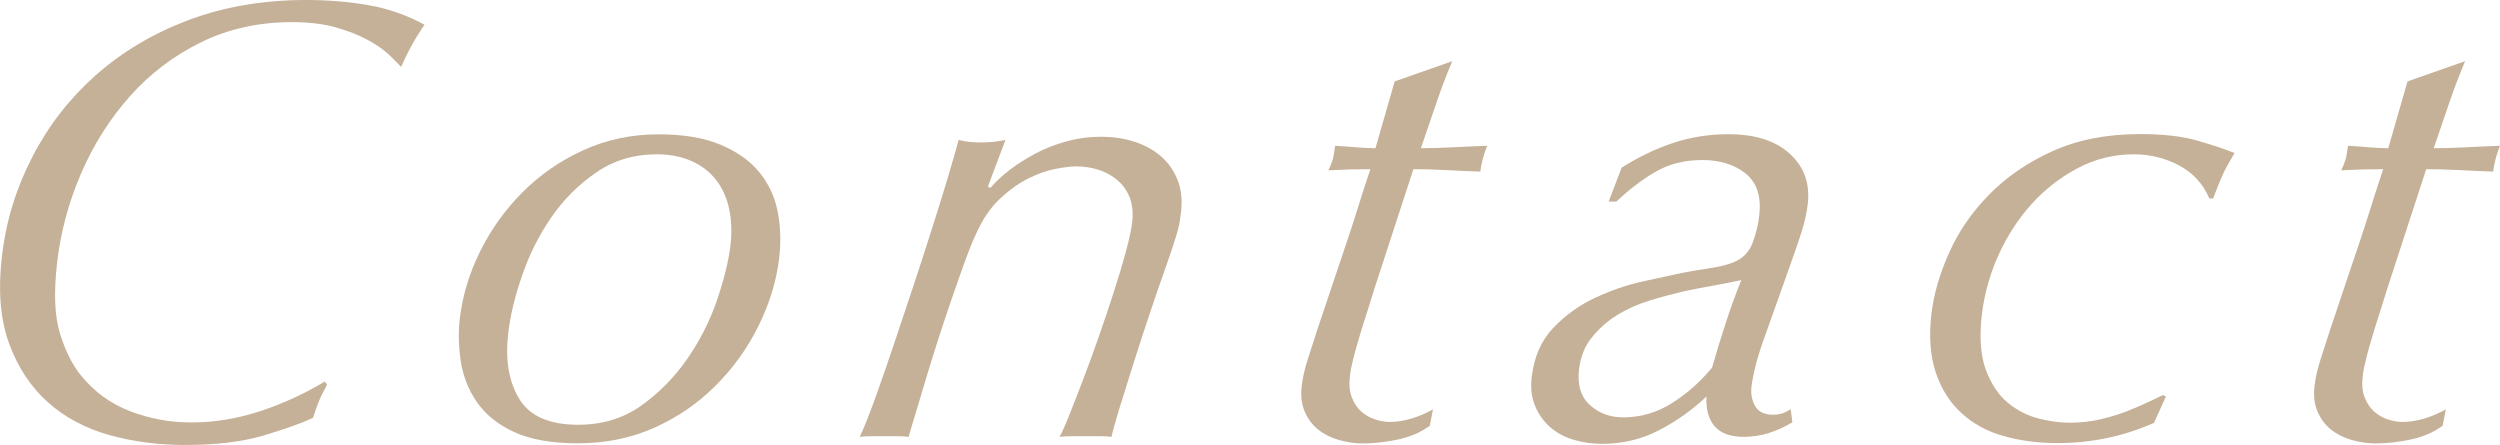
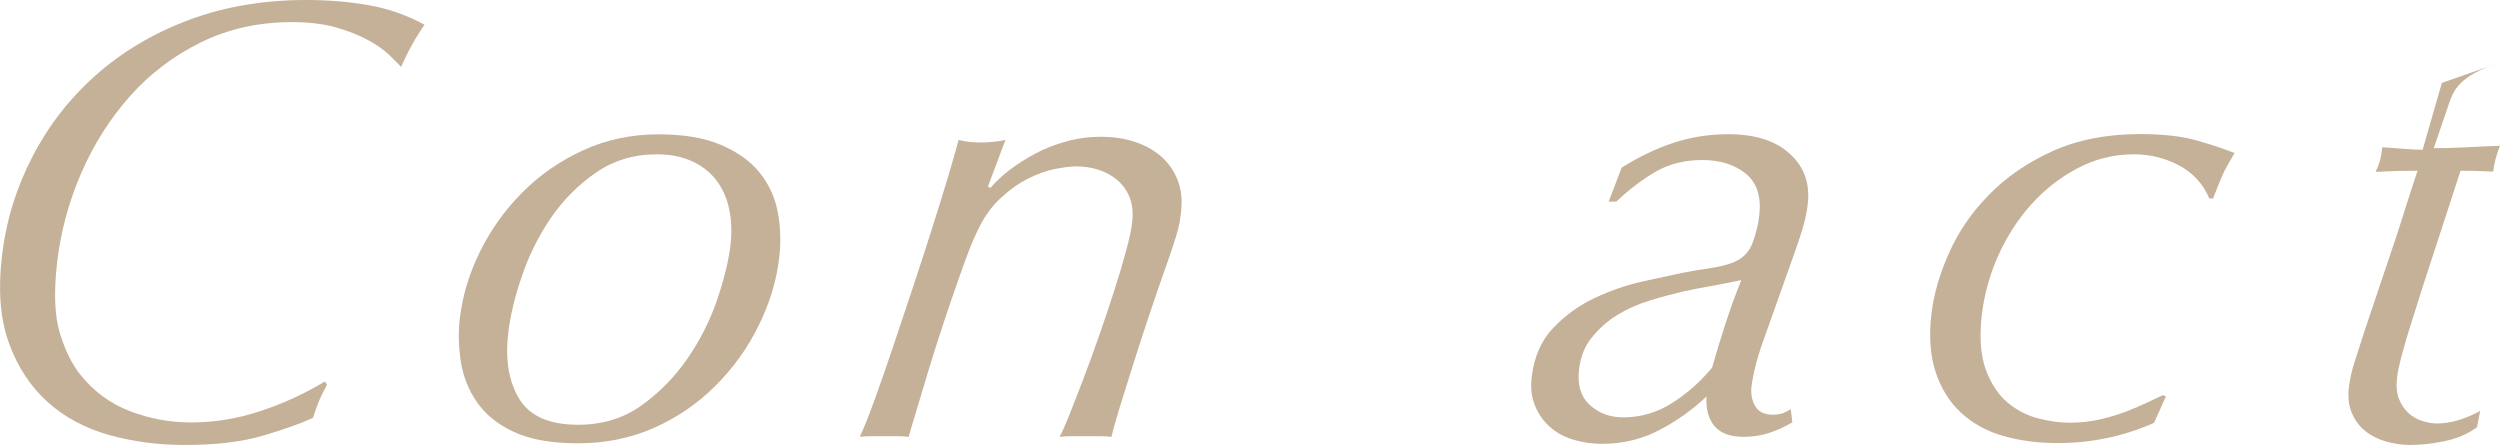
<svg xmlns="http://www.w3.org/2000/svg" version="1.1" id="contact_title" x="0px" y="0px" viewBox="0 0 196.53 34.98" style="enable-background:new 0 0 196.53 34.98;" xml:space="preserve">
  <style type="text/css">
	.st0{fill:#C5B098;}
</style>
  <g>
    <g>
      <g>
        <g>
          <path class="st0" d="M25.05,31.59c-0.14,0.35-0.29,0.77-0.45,1.26c-0.92,0.43-2.22,0.89-3.9,1.39c-1.69,0.5-3.75,0.74-6.17,0.74      c-2.1,0-4.08-0.26-5.97-0.79c-1.88-0.53-3.5-1.4-4.83-2.6c-1.34-1.21-2.35-2.75-3.03-4.63c-0.68-1.88-0.86-4.15-0.55-6.79      c0.32-2.78,1.12-5.38,2.39-7.83C3.8,9.89,5.46,7.75,7.52,5.92c2.06-1.83,4.49-3.28,7.29-4.34C17.62,0.53,20.7,0,24.06,0      c1.7,0,3.32,0.13,4.87,0.4c1.55,0.26,3.03,0.78,4.44,1.54c-0.53,0.79-0.93,1.46-1.21,2.01c-0.28,0.55-0.49,0.98-0.63,1.31      C31.32,5.02,31,4.71,30.59,4.31c-0.42-0.4-0.97-0.78-1.66-1.16c-0.69-0.38-1.52-0.71-2.5-0.99c-0.98-0.28-2.14-0.42-3.47-0.42      c-2.63,0-5.02,0.53-7.17,1.59c-2.15,1.06-4.01,2.47-5.58,4.24c-1.57,1.77-2.85,3.78-3.83,6.05c-0.98,2.26-1.61,4.6-1.89,7.01      c-0.27,2.35-0.2,4.2,0.22,5.57c0.42,1.37,0.97,2.47,1.64,3.3c1.05,1.29,2.33,2.23,3.86,2.82c1.53,0.59,3.14,0.89,4.83,0.89      c1.8,0,3.58-0.29,5.36-0.87c1.78-0.58,3.49-1.36,5.14-2.35l0.17,0.25C25.41,30.79,25.19,31.24,25.05,31.59z" />
          <path class="st0" d="M36.15,25.02c0.21-1.78,0.74-3.53,1.59-5.25c0.85-1.72,1.95-3.26,3.31-4.63c1.36-1.37,2.95-2.48,4.78-3.32      c1.83-0.84,3.81-1.26,5.93-1.26c1.96,0,3.59,0.27,4.89,0.82c1.3,0.55,2.31,1.26,3.04,2.16c0.73,0.89,1.21,1.92,1.44,3.07      c0.23,1.16,0.27,2.36,0.13,3.62c-0.21,1.82-0.75,3.61-1.63,5.38c-0.87,1.77-2,3.34-3.4,4.73c-1.39,1.39-3,2.49-4.83,3.3      s-3.82,1.21-5.98,1.21c-2.06,0-3.73-0.3-5.01-0.89c-1.28-0.59-2.25-1.38-2.92-2.35c-0.67-0.97-1.09-2.05-1.27-3.22      C36.05,27.2,36.02,26.08,36.15,25.02z M39.95,26.21c-0.24,2.08,0.05,3.8,0.87,5.15c0.82,1.35,2.36,2.03,4.63,2.03      c1.9,0,3.55-0.5,4.97-1.51c1.41-1.01,2.62-2.24,3.62-3.69c1-1.45,1.78-2.99,2.33-4.61c0.55-1.62,0.9-3.04,1.05-4.26      c0.12-1.02,0.09-1.97-0.09-2.85c-0.18-0.87-0.52-1.64-1-2.28c-0.49-0.64-1.13-1.15-1.92-1.51c-0.79-0.36-1.72-0.55-2.78-0.55      c-1.8,0-3.39,0.48-4.78,1.44c-1.39,0.96-2.57,2.14-3.53,3.54c-0.96,1.4-1.72,2.92-2.28,4.56      C40.47,23.31,40.11,24.83,39.95,26.21z" />
          <path class="st0" d="M77.86,14.77c0.39-0.46,0.88-0.92,1.48-1.39c0.6-0.46,1.28-0.89,2.02-1.29s1.56-0.72,2.46-0.97      c0.89-0.25,1.81-0.37,2.74-0.37c0.9,0,1.75,0.12,2.55,0.37c0.8,0.25,1.5,0.62,2.09,1.11c0.59,0.5,1.04,1.11,1.35,1.86      s0.41,1.61,0.29,2.6c-0.04,0.33-0.08,0.63-0.13,0.89c-0.05,0.26-0.14,0.61-0.27,1.04c-0.13,0.43-0.31,0.97-0.54,1.64      c-0.23,0.66-0.54,1.55-0.94,2.68c-0.2,0.59-0.48,1.43-0.84,2.5c-0.36,1.07-0.72,2.2-1.09,3.37c-0.37,1.17-0.72,2.28-1.04,3.32      c-0.32,1.04-0.52,1.78-0.61,2.21c-0.26-0.03-0.55-0.05-0.87-0.05c-0.32,0-0.66,0-1.02,0c-0.37,0-0.75,0-1.15,0      c-0.4,0-0.75,0.02-1.05,0.05c0.16-0.26,0.41-0.81,0.74-1.64c0.33-0.83,0.7-1.77,1.1-2.82c0.41-1.06,0.82-2.2,1.25-3.42      c0.43-1.22,0.82-2.4,1.19-3.54c0.37-1.14,0.68-2.19,0.94-3.15c0.26-0.96,0.43-1.72,0.49-2.28c0.09-0.76,0.02-1.41-0.19-1.96      c-0.22-0.55-0.54-1-0.96-1.36c-0.42-0.36-0.92-0.64-1.48-0.82c-0.56-0.18-1.16-0.27-1.79-0.27c-0.4,0-0.94,0.07-1.62,0.2      c-0.68,0.13-1.4,0.39-2.16,0.77c-0.76,0.38-1.5,0.92-2.23,1.61s-1.34,1.6-1.84,2.73c-0.27,0.56-0.57,1.31-0.91,2.25      c-0.34,0.94-0.7,1.97-1.08,3.07c-0.38,1.11-0.75,2.24-1.12,3.39c-0.37,1.16-0.7,2.24-1,3.25c-0.3,1.01-0.56,1.88-0.78,2.6      c-0.22,0.73-0.36,1.19-0.41,1.39c-0.26-0.03-0.54-0.05-0.84-0.05c-0.3,0-0.63,0-1,0c-0.37,0-0.72,0-1.07,0      c-0.35,0-0.66,0.02-0.93,0.05c0.31-0.66,0.7-1.63,1.16-2.9c0.46-1.27,0.95-2.67,1.46-4.19c0.51-1.52,1.03-3.1,1.58-4.73      c0.54-1.64,1.05-3.2,1.52-4.68c0.47-1.49,0.89-2.83,1.25-4.04c0.36-1.21,0.62-2.14,0.8-2.8c0.48,0.13,1.08,0.2,1.77,0.2      c0.3,0,0.62-0.02,0.95-0.05c0.34-0.03,0.66-0.08,0.96-0.15l-1.38,3.67L77.86,14.77z" />
-           <path class="st0" d="M112.87,8.23c-0.38,1.12-0.77,2.26-1.17,3.42c0.76,0,1.61-0.02,2.53-0.07c0.92-0.05,1.81-0.09,2.68-0.12      c-0.28,0.69-0.46,1.37-0.54,2.03c-0.86-0.03-1.76-0.07-2.7-0.12c-0.94-0.05-1.8-0.07-2.56-0.07l-3.04,9.32      c-0.16,0.53-0.35,1.11-0.55,1.76c-0.21,0.64-0.41,1.28-0.6,1.91c-0.19,0.63-0.36,1.23-0.51,1.81c-0.15,0.58-0.25,1.07-0.29,1.46      c-0.08,0.66-0.03,1.22,0.15,1.68c0.18,0.46,0.43,0.83,0.74,1.11c0.32,0.28,0.67,0.49,1.08,0.62c0.4,0.13,0.78,0.2,1.15,0.2      c0.56,0,1.14-0.09,1.73-0.27c0.59-0.18,1.15-0.42,1.68-0.72l-0.25,1.29c-0.73,0.53-1.58,0.89-2.55,1.09      c-0.97,0.2-1.87,0.3-2.7,0.3c-0.63,0-1.26-0.09-1.89-0.27c-0.63-0.18-1.17-0.45-1.63-0.82c-0.46-0.36-0.81-0.83-1.06-1.41      c-0.25-0.58-0.33-1.25-0.24-2.01c0.08-0.66,0.23-1.35,0.47-2.08c0.23-0.73,0.48-1.5,0.75-2.33c0.56-1.68,1.02-3.06,1.38-4.11      c0.36-1.06,0.67-2.01,0.96-2.85s0.55-1.68,0.82-2.53c0.26-0.84,0.6-1.89,1.02-3.15c-0.47,0-0.99,0.01-1.57,0.02      c-0.58,0.02-1.16,0.04-1.73,0.07c0.13-0.26,0.24-0.53,0.32-0.79c0.08-0.26,0.15-0.64,0.21-1.14c0.53,0.03,1.08,0.07,1.66,0.12      c0.58,0.05,1.08,0.07,1.51,0.07l1.51-5.25l4.53-1.59C113.67,5.96,113.25,7.1,112.87,8.23z" />
          <path class="st0" d="M127.48,13.18c1.36-0.86,2.73-1.51,4.1-1.96c1.37-0.45,2.8-0.67,4.29-0.67c2.1,0,3.71,0.51,4.83,1.54      c1.13,1.02,1.6,2.35,1.41,3.96c-0.08,0.69-0.24,1.4-0.47,2.13c-0.23,0.73-0.43,1.31-0.58,1.73l-2.15,6.05      c-0.39,1.06-0.68,1.93-0.86,2.63c-0.18,0.69-0.3,1.29-0.36,1.78c-0.07,0.59,0.03,1.11,0.29,1.56c0.26,0.45,0.73,0.67,1.39,0.67      c0.3,0,0.56-0.04,0.79-0.12c0.22-0.08,0.43-0.19,0.61-0.32l0.13,1.04c-0.61,0.36-1.22,0.64-1.85,0.84      c-0.62,0.2-1.28,0.3-1.98,0.3c-1.03,0-1.79-0.27-2.27-0.82s-0.7-1.33-0.65-2.35c-1.12,1.06-2.36,1.94-3.73,2.65      c-1.36,0.71-2.86,1.07-4.49,1.07c-0.73,0-1.45-0.1-2.16-0.3c-0.71-0.2-1.33-0.52-1.86-0.97c-0.53-0.45-0.94-1.01-1.22-1.68      c-0.29-0.68-0.38-1.44-0.28-2.3c0.19-1.59,0.75-2.87,1.7-3.87c0.95-0.99,2.04-1.78,3.27-2.35c1.23-0.58,2.48-1.01,3.74-1.29      c1.26-0.28,2.29-0.5,3.07-0.67c0.68-0.13,1.41-0.26,2.19-0.37c0.78-0.12,1.41-0.27,1.9-0.47c0.73-0.3,1.23-0.81,1.5-1.54      c0.27-0.73,0.44-1.44,0.52-2.13c0.17-1.49-0.18-2.58-1.06-3.3c-0.88-0.71-2.02-1.07-3.42-1.07s-2.62,0.31-3.67,0.92      c-1.05,0.61-2.08,1.4-3.09,2.35h-0.6L127.48,13.18z M124.13,29.04c-0.14,1.22,0.14,2.16,0.85,2.8c0.71,0.64,1.57,0.97,2.61,0.97      c1.4,0,2.69-0.38,3.88-1.14c1.19-0.76,2.22-1.68,3.12-2.77c0.33-1.16,0.68-2.3,1.05-3.44s0.78-2.29,1.25-3.44      c-0.78,0.17-1.55,0.31-2.3,0.45c-0.75,0.13-1.51,0.28-2.3,0.45c-0.85,0.2-1.74,0.44-2.65,0.72c-0.91,0.28-1.76,0.66-2.53,1.14      c-0.77,0.48-1.43,1.07-1.98,1.76C124.58,27.2,124.25,28.05,124.13,29.04z" />
          <path class="st0" d="M161.77,34.83c-1.53,0-2.95-0.18-4.25-0.55c-1.3-0.36-2.42-0.97-3.33-1.81c-0.92-0.84-1.59-1.91-2.02-3.2      c-0.43-1.29-0.54-2.81-0.34-4.56c0.18-1.55,0.64-3.16,1.39-4.83c0.74-1.67,1.79-3.2,3.15-4.58c1.36-1.39,3.02-2.53,4.99-3.42      c1.97-0.89,4.26-1.34,6.89-1.34c1.8,0,3.3,0.17,4.5,0.52c1.21,0.35,2.17,0.67,2.91,0.97c-0.21,0.36-0.39,0.68-0.54,0.94      c-0.15,0.26-0.28,0.52-0.39,0.77c-0.11,0.25-0.23,0.52-0.35,0.82c-0.12,0.3-0.25,0.64-0.4,1.04h-0.3      c-0.5-1.16-1.29-2.02-2.39-2.6c-1.1-0.58-2.28-0.87-3.54-0.87c-1.56,0-3.04,0.36-4.42,1.09c-1.38,0.73-2.6,1.68-3.65,2.85      c-1.05,1.17-1.91,2.51-2.59,4.01c-0.67,1.5-1.1,3.05-1.29,4.63c-0.21,1.78-0.1,3.24,0.31,4.36c0.42,1.12,1,1.99,1.74,2.6      c0.74,0.61,1.56,1.02,2.45,1.24c0.89,0.22,1.68,0.32,2.38,0.32c0.87,0,1.68-0.09,2.45-0.27c0.77-0.18,1.47-0.4,2.1-0.64      c0.63-0.25,1.18-0.49,1.66-0.72c0.48-0.23,0.86-0.41,1.14-0.54l0.24,0.1l-0.94,2.08C166.92,34.31,164.39,34.83,161.77,34.83z" />
-           <path class="st0" d="M192.49,8.23c-0.38,1.12-0.77,2.26-1.17,3.42c0.76,0,1.61-0.02,2.53-0.07c0.92-0.05,1.81-0.09,2.68-0.12      c-0.28,0.69-0.46,1.37-0.54,2.03c-0.86-0.03-1.76-0.07-2.7-0.12c-0.94-0.05-1.8-0.07-2.56-0.07l-3.04,9.32      c-0.16,0.53-0.35,1.11-0.55,1.76c-0.21,0.64-0.41,1.28-0.6,1.91c-0.19,0.63-0.36,1.23-0.51,1.81c-0.15,0.58-0.25,1.07-0.29,1.46      c-0.08,0.66-0.03,1.22,0.15,1.68c0.18,0.46,0.43,0.83,0.74,1.11c0.32,0.28,0.67,0.49,1.08,0.62c0.4,0.13,0.78,0.2,1.15,0.2      c0.56,0,1.14-0.09,1.73-0.27c0.59-0.18,1.15-0.42,1.68-0.72l-0.25,1.29c-0.73,0.53-1.58,0.89-2.55,1.09      c-0.97,0.2-1.87,0.3-2.7,0.3c-0.63,0-1.26-0.09-1.89-0.27c-0.63-0.18-1.17-0.45-1.63-0.82c-0.46-0.36-0.81-0.83-1.06-1.41      c-0.25-0.58-0.33-1.25-0.24-2.01c0.08-0.66,0.23-1.35,0.47-2.08c0.23-0.73,0.48-1.5,0.75-2.33c0.56-1.68,1.02-3.06,1.38-4.11      c0.36-1.06,0.67-2.01,0.96-2.85s0.55-1.68,0.82-2.53c0.26-0.84,0.6-1.89,1.02-3.15c-0.47,0-0.99,0.01-1.57,0.02      c-0.58,0.02-1.16,0.04-1.73,0.07c0.13-0.26,0.24-0.53,0.32-0.79c0.08-0.26,0.15-0.64,0.21-1.14c0.53,0.03,1.08,0.07,1.66,0.12      c0.58,0.05,1.08,0.07,1.51,0.07l1.51-5.25l4.53-1.59C193.3,5.96,192.87,7.1,192.49,8.23z" />
+           <path class="st0" d="M192.49,8.23c-0.38,1.12-0.77,2.26-1.17,3.42c0.76,0,1.61-0.02,2.53-0.07c0.92-0.05,1.81-0.09,2.68-0.12      c-0.28,0.69-0.46,1.37-0.54,2.03c-0.94-0.05-1.8-0.07-2.56-0.07l-3.04,9.32      c-0.16,0.53-0.35,1.11-0.55,1.76c-0.21,0.64-0.41,1.28-0.6,1.91c-0.19,0.63-0.36,1.23-0.51,1.81c-0.15,0.58-0.25,1.07-0.29,1.46      c-0.08,0.66-0.03,1.22,0.15,1.68c0.18,0.46,0.43,0.83,0.74,1.11c0.32,0.28,0.67,0.49,1.08,0.62c0.4,0.13,0.78,0.2,1.15,0.2      c0.56,0,1.14-0.09,1.73-0.27c0.59-0.18,1.15-0.42,1.68-0.72l-0.25,1.29c-0.73,0.53-1.58,0.89-2.55,1.09      c-0.97,0.2-1.87,0.3-2.7,0.3c-0.63,0-1.26-0.09-1.89-0.27c-0.63-0.18-1.17-0.45-1.63-0.82c-0.46-0.36-0.81-0.83-1.06-1.41      c-0.25-0.58-0.33-1.25-0.24-2.01c0.08-0.66,0.23-1.35,0.47-2.08c0.23-0.73,0.48-1.5,0.75-2.33c0.56-1.68,1.02-3.06,1.38-4.11      c0.36-1.06,0.67-2.01,0.96-2.85s0.55-1.68,0.82-2.53c0.26-0.84,0.6-1.89,1.02-3.15c-0.47,0-0.99,0.01-1.57,0.02      c-0.58,0.02-1.16,0.04-1.73,0.07c0.13-0.26,0.24-0.53,0.32-0.79c0.08-0.26,0.15-0.64,0.21-1.14c0.53,0.03,1.08,0.07,1.66,0.12      c0.58,0.05,1.08,0.07,1.51,0.07l1.51-5.25l4.53-1.59C193.3,5.96,192.87,7.1,192.49,8.23z" />
        </g>
      </g>
    </g>
  </g>
</svg>